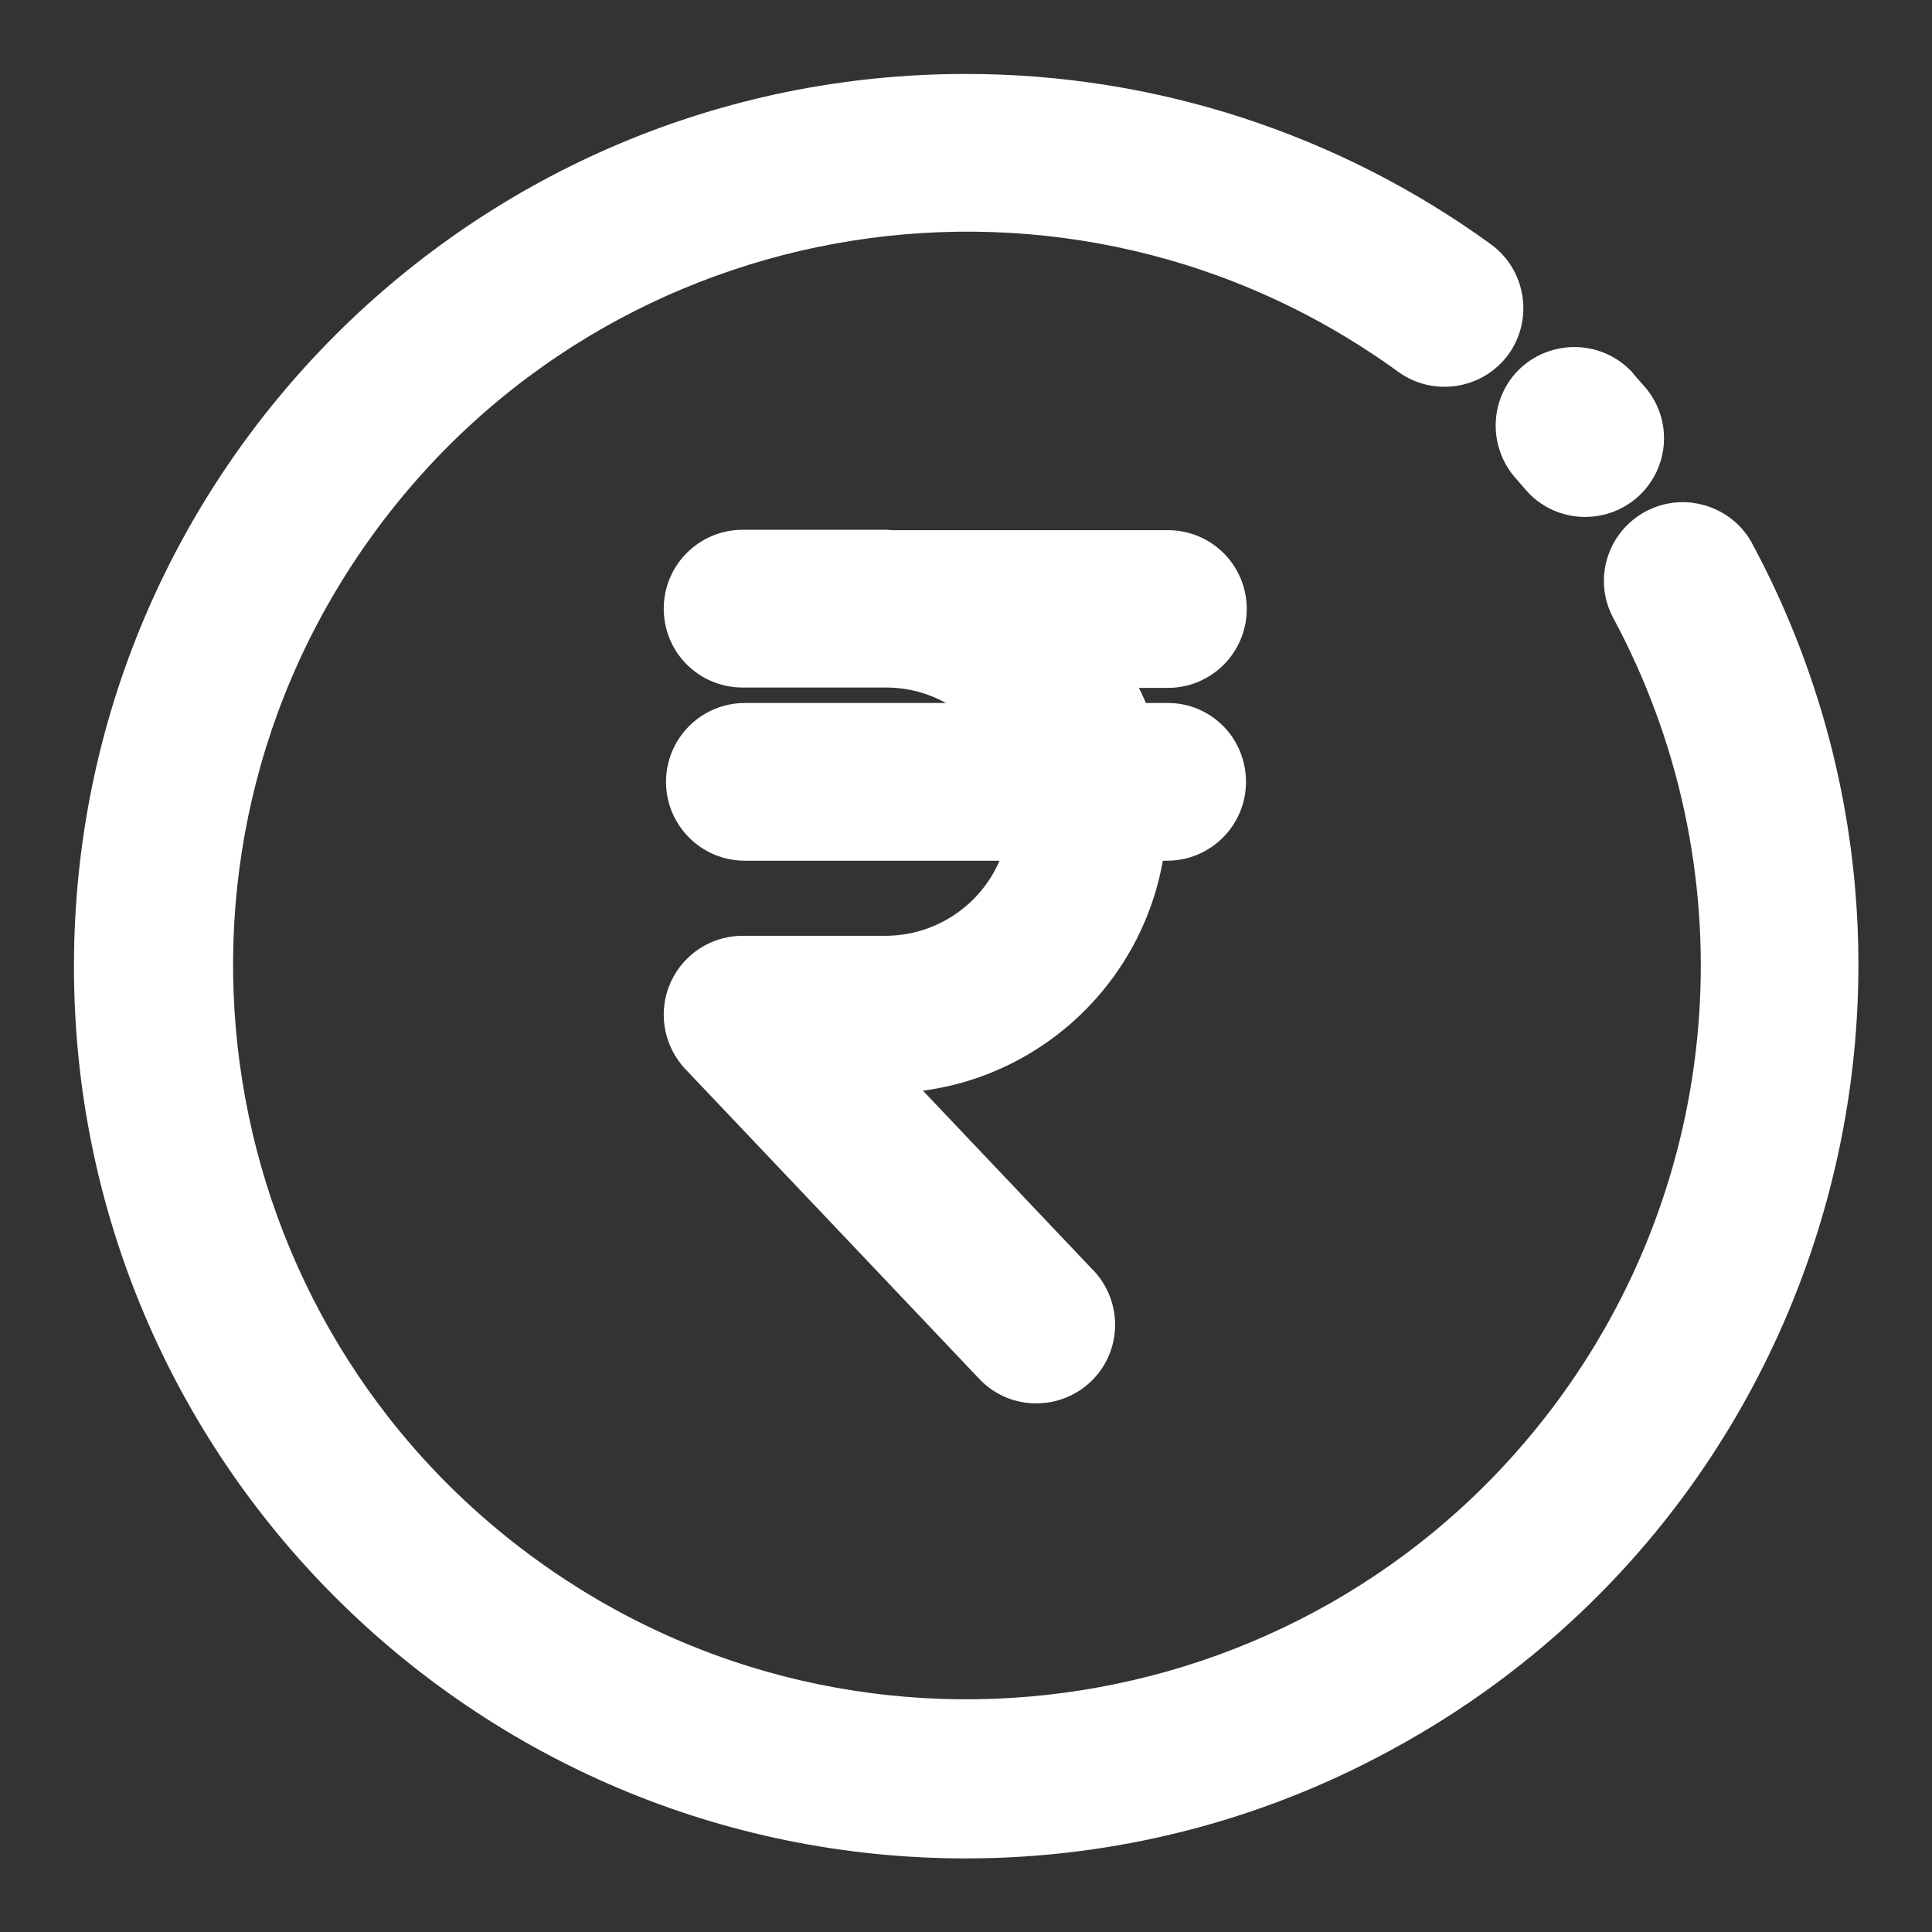
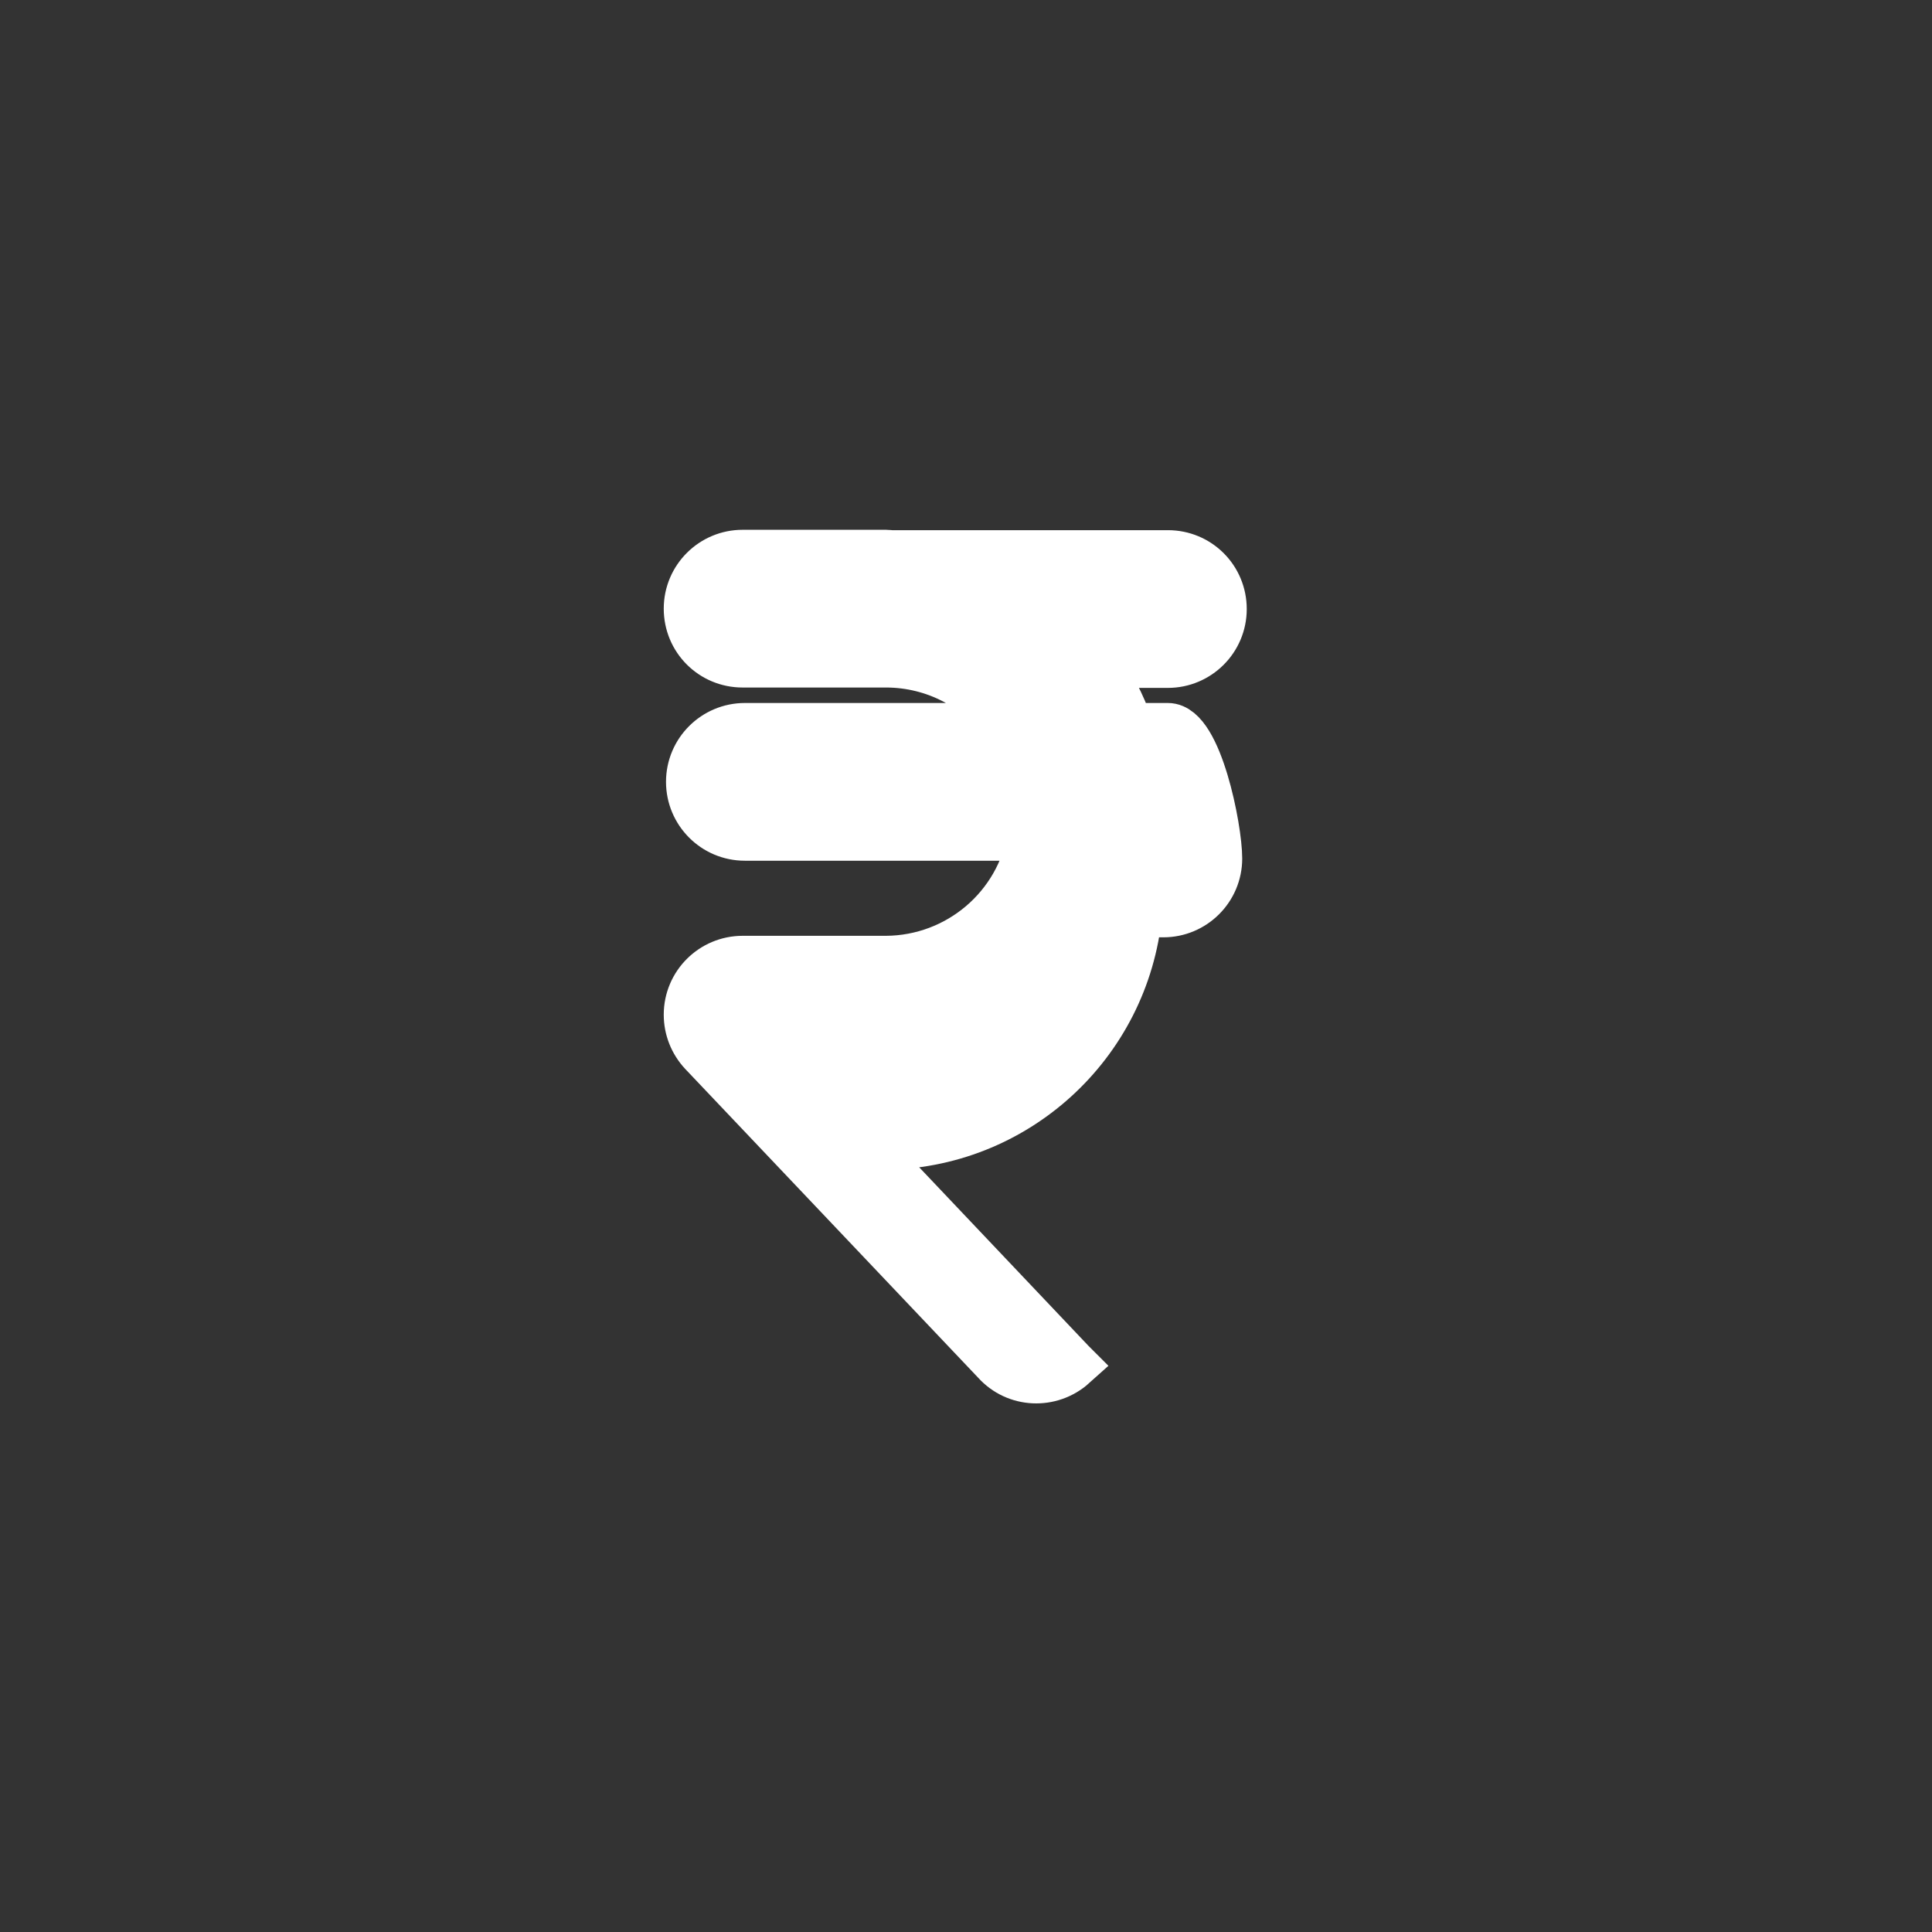
<svg xmlns="http://www.w3.org/2000/svg" version="1.1" id="Layer_1" x="0px" y="0px" viewBox="0 0 512 512" style="enable-background:new 0 0 512 512;" xml:space="preserve">
  <rect x="0" y="0" width="512" height="512" fill="#333333" stroke="none" />
  <style type="text/css">
	.st0{fill:#FFFFFF;stroke:#FFFFFF;stroke-width:13;stroke-miterlimit:10;}
</style>
  <g>
    <g>
-       <path class="st0" d="M309.5,192.8h-10.3c-2.1-6.1-5.1-11.8-8.8-17h19.1c7.9,0,14.4-6.4,14.4-14.4s-6.4-14.4-14.4-14.4h-73.1    c-0.5,0-1-0.1-1.6-0.1h-38c-7.9,0-14.4,6.4-14.4,14.4s6.4,14.4,14.4,14.4h38c13,0,25.1,6.4,32.4,17.1h-69.8    c-7.9,0-14.4,6.4-14.4,14.4c0,7.9,6.4,14.4,14.4,14.4h76.1c-3.1,18.9-19.5,32.8-38.7,32.9h-38c-7.9,0-14.4,6.4-14.4,14.4    c0,3.7,1.4,7.2,3.9,9.9l77.7,81.9c5.3,5.9,14.4,6.3,20.3,1c5.9-5.3,6.3-14.4,1-20.3c-0.2-0.2-0.3-0.3-0.5-0.5l-54.7-57.7h4.6    c35.1,0,64.4-26.7,67.8-61.6h6.8c7.9,0,14.4-6.4,14.4-14.4S317.4,192.8,309.5,192.8L309.5,192.8z" />
-       <path class="st0" d="M256,486C129,486,26,383,26.1,256c0-127,103-230,230-229.9c48.6,0,95.9,15.4,135.2,43.9    c6.4,4.7,7.8,13.7,3.2,20.1c-4.7,6.4-13.7,7.8-20.1,3.2C284.5,28,158.8,48,93.6,137.8s-45.2,215.5,44.6,280.7    s215.5,45.2,280.7-44.6c45.4-62.5,50.9-145.5,14.2-213.5c-3.6-7.1-0.7-15.7,6.4-19.3c6.8-3.4,15.1-0.9,18.9,5.6    c60.3,111.8,18.5,251.4-93.3,311.6C331.6,476.5,294.1,486,256,486L256,486z" />
-       <path class="st0" d="M420.1,130.5c-4.2,0-8.2-1.8-10.9-5l-2.6-3c-5.3-5.9-4.9-15,0.9-20.3c5.9-5.3,15-4.9,20.3,0.9    c0.1,0.1,0.2,0.2,0.2,0.3l3,3.4c5.2,6,4.5,15.1-1.6,20.3C426.8,129.3,423.5,130.5,420.1,130.5z" />
+       <path class="st0" d="M309.5,192.8h-10.3c-2.1-6.1-5.1-11.8-8.8-17h19.1c7.9,0,14.4-6.4,14.4-14.4s-6.4-14.4-14.4-14.4h-73.1    c-0.5,0-1-0.1-1.6-0.1h-38c-7.9,0-14.4,6.4-14.4,14.4s6.4,14.4,14.4,14.4h38c13,0,25.1,6.4,32.4,17.1h-69.8    c-7.9,0-14.4,6.4-14.4,14.4c0,7.9,6.4,14.4,14.4,14.4h76.1c-3.1,18.9-19.5,32.8-38.7,32.9h-38c-7.9,0-14.4,6.4-14.4,14.4    c0,3.7,1.4,7.2,3.9,9.9l77.7,81.9c5.3,5.9,14.4,6.3,20.3,1c-0.2-0.2-0.3-0.3-0.5-0.5l-54.7-57.7h4.6    c35.1,0,64.4-26.7,67.8-61.6h6.8c7.9,0,14.4-6.4,14.4-14.4S317.4,192.8,309.5,192.8L309.5,192.8z" />
    </g>
  </g>
</svg>